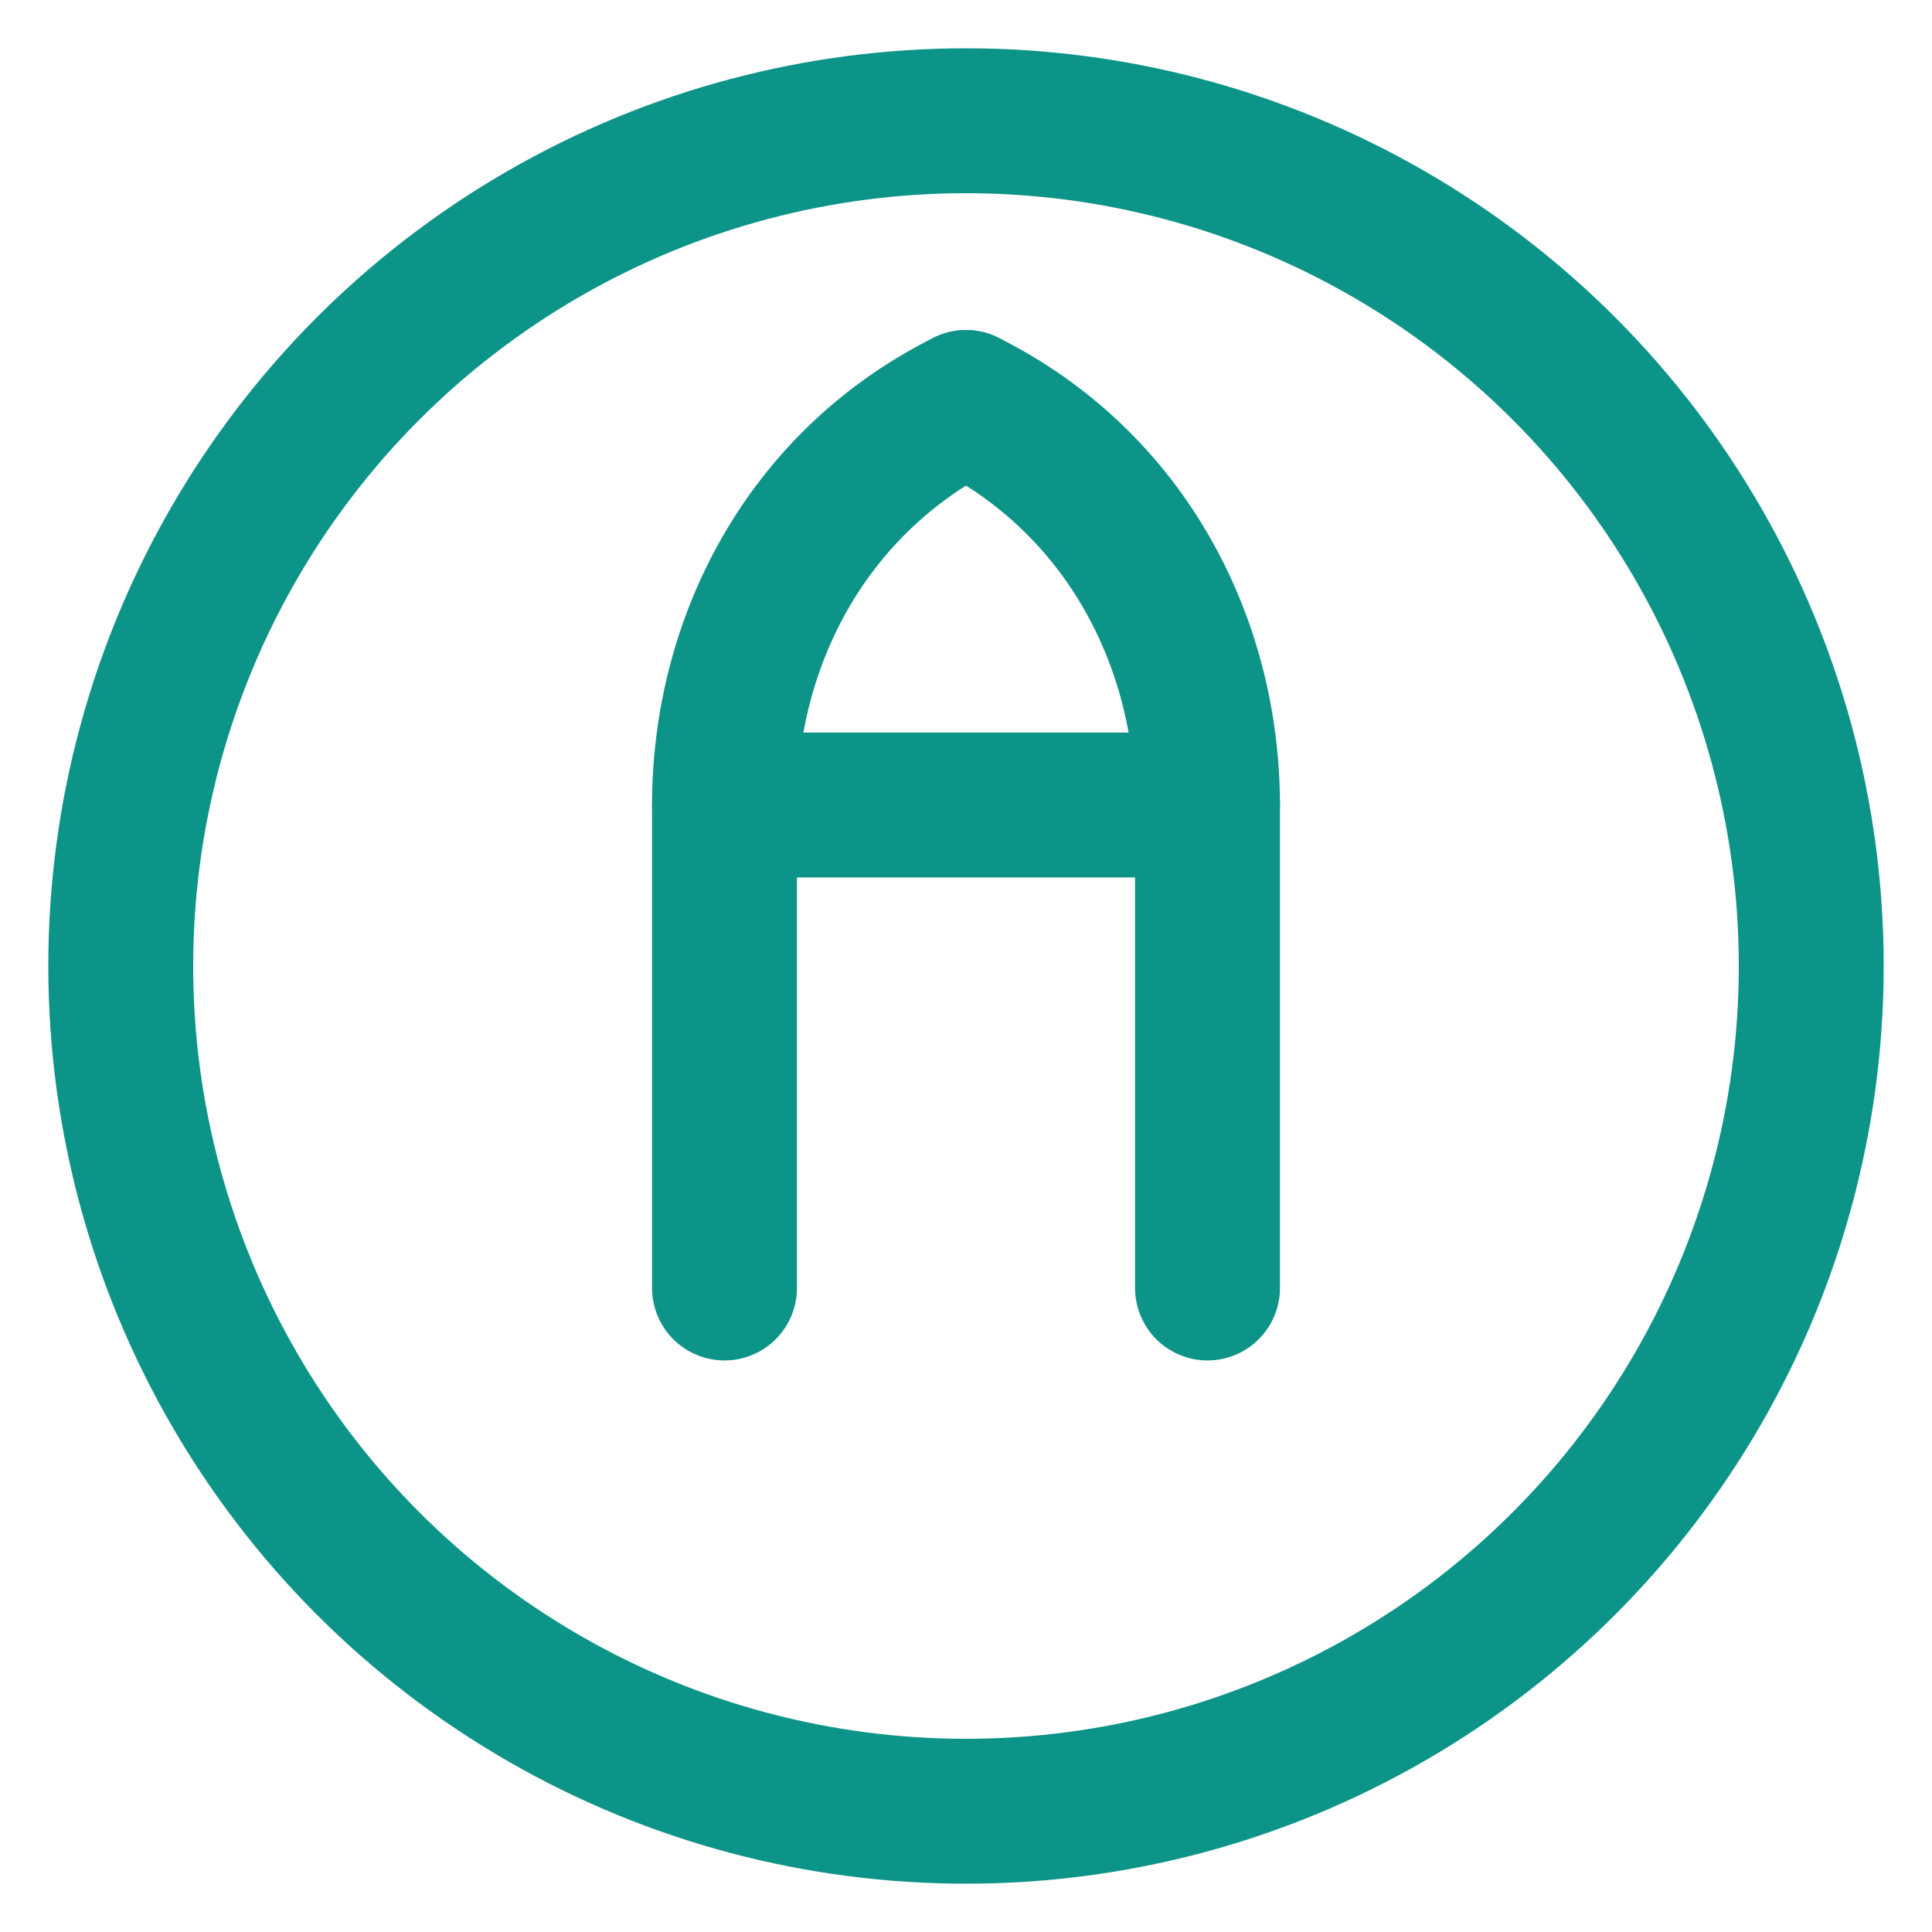
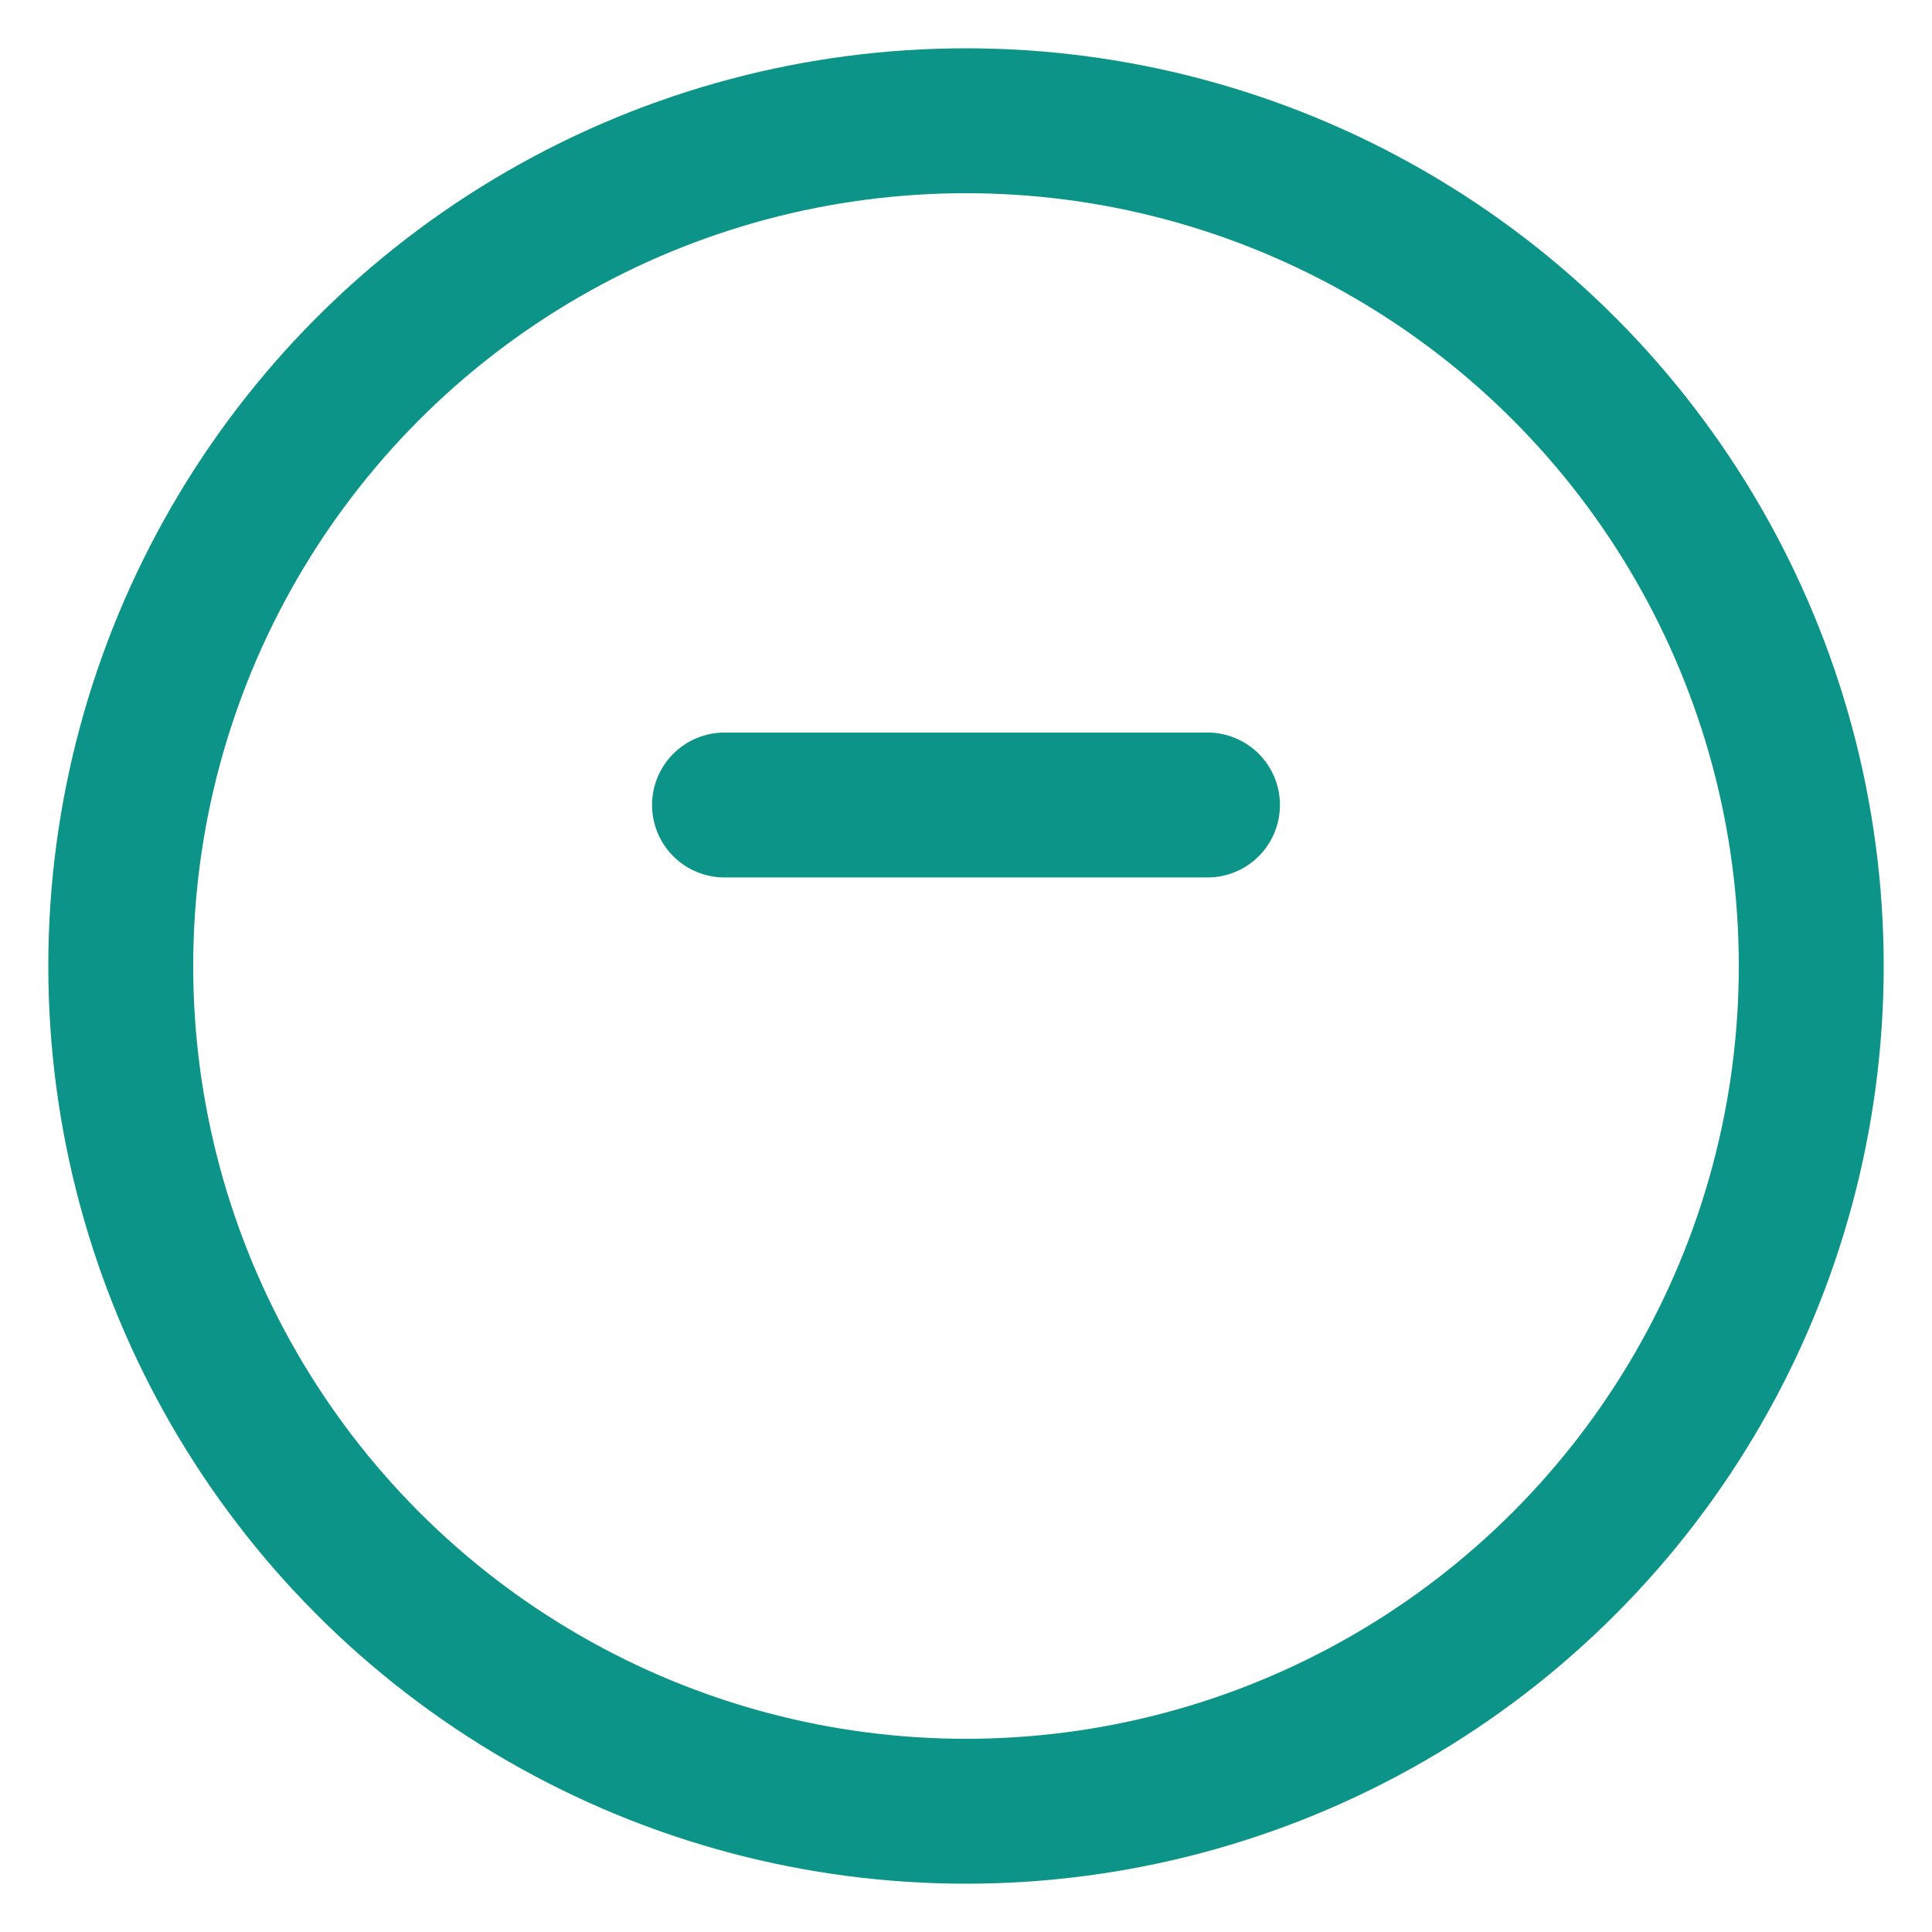
<svg xmlns="http://www.w3.org/2000/svg" viewBox="0 0 24 24" fill="none" stroke="#0d9488" stroke-width="1.8" stroke-linecap="round" stroke-linejoin="round">
  <circle cx="12" cy="12" r="10.5" />
-   <path d="M12 5c-2 1-3 3-3 5v6" />
-   <path d="M12 5c2 1 3 3 3 5v6" />
  <path d="M9 10h6" />
</svg>